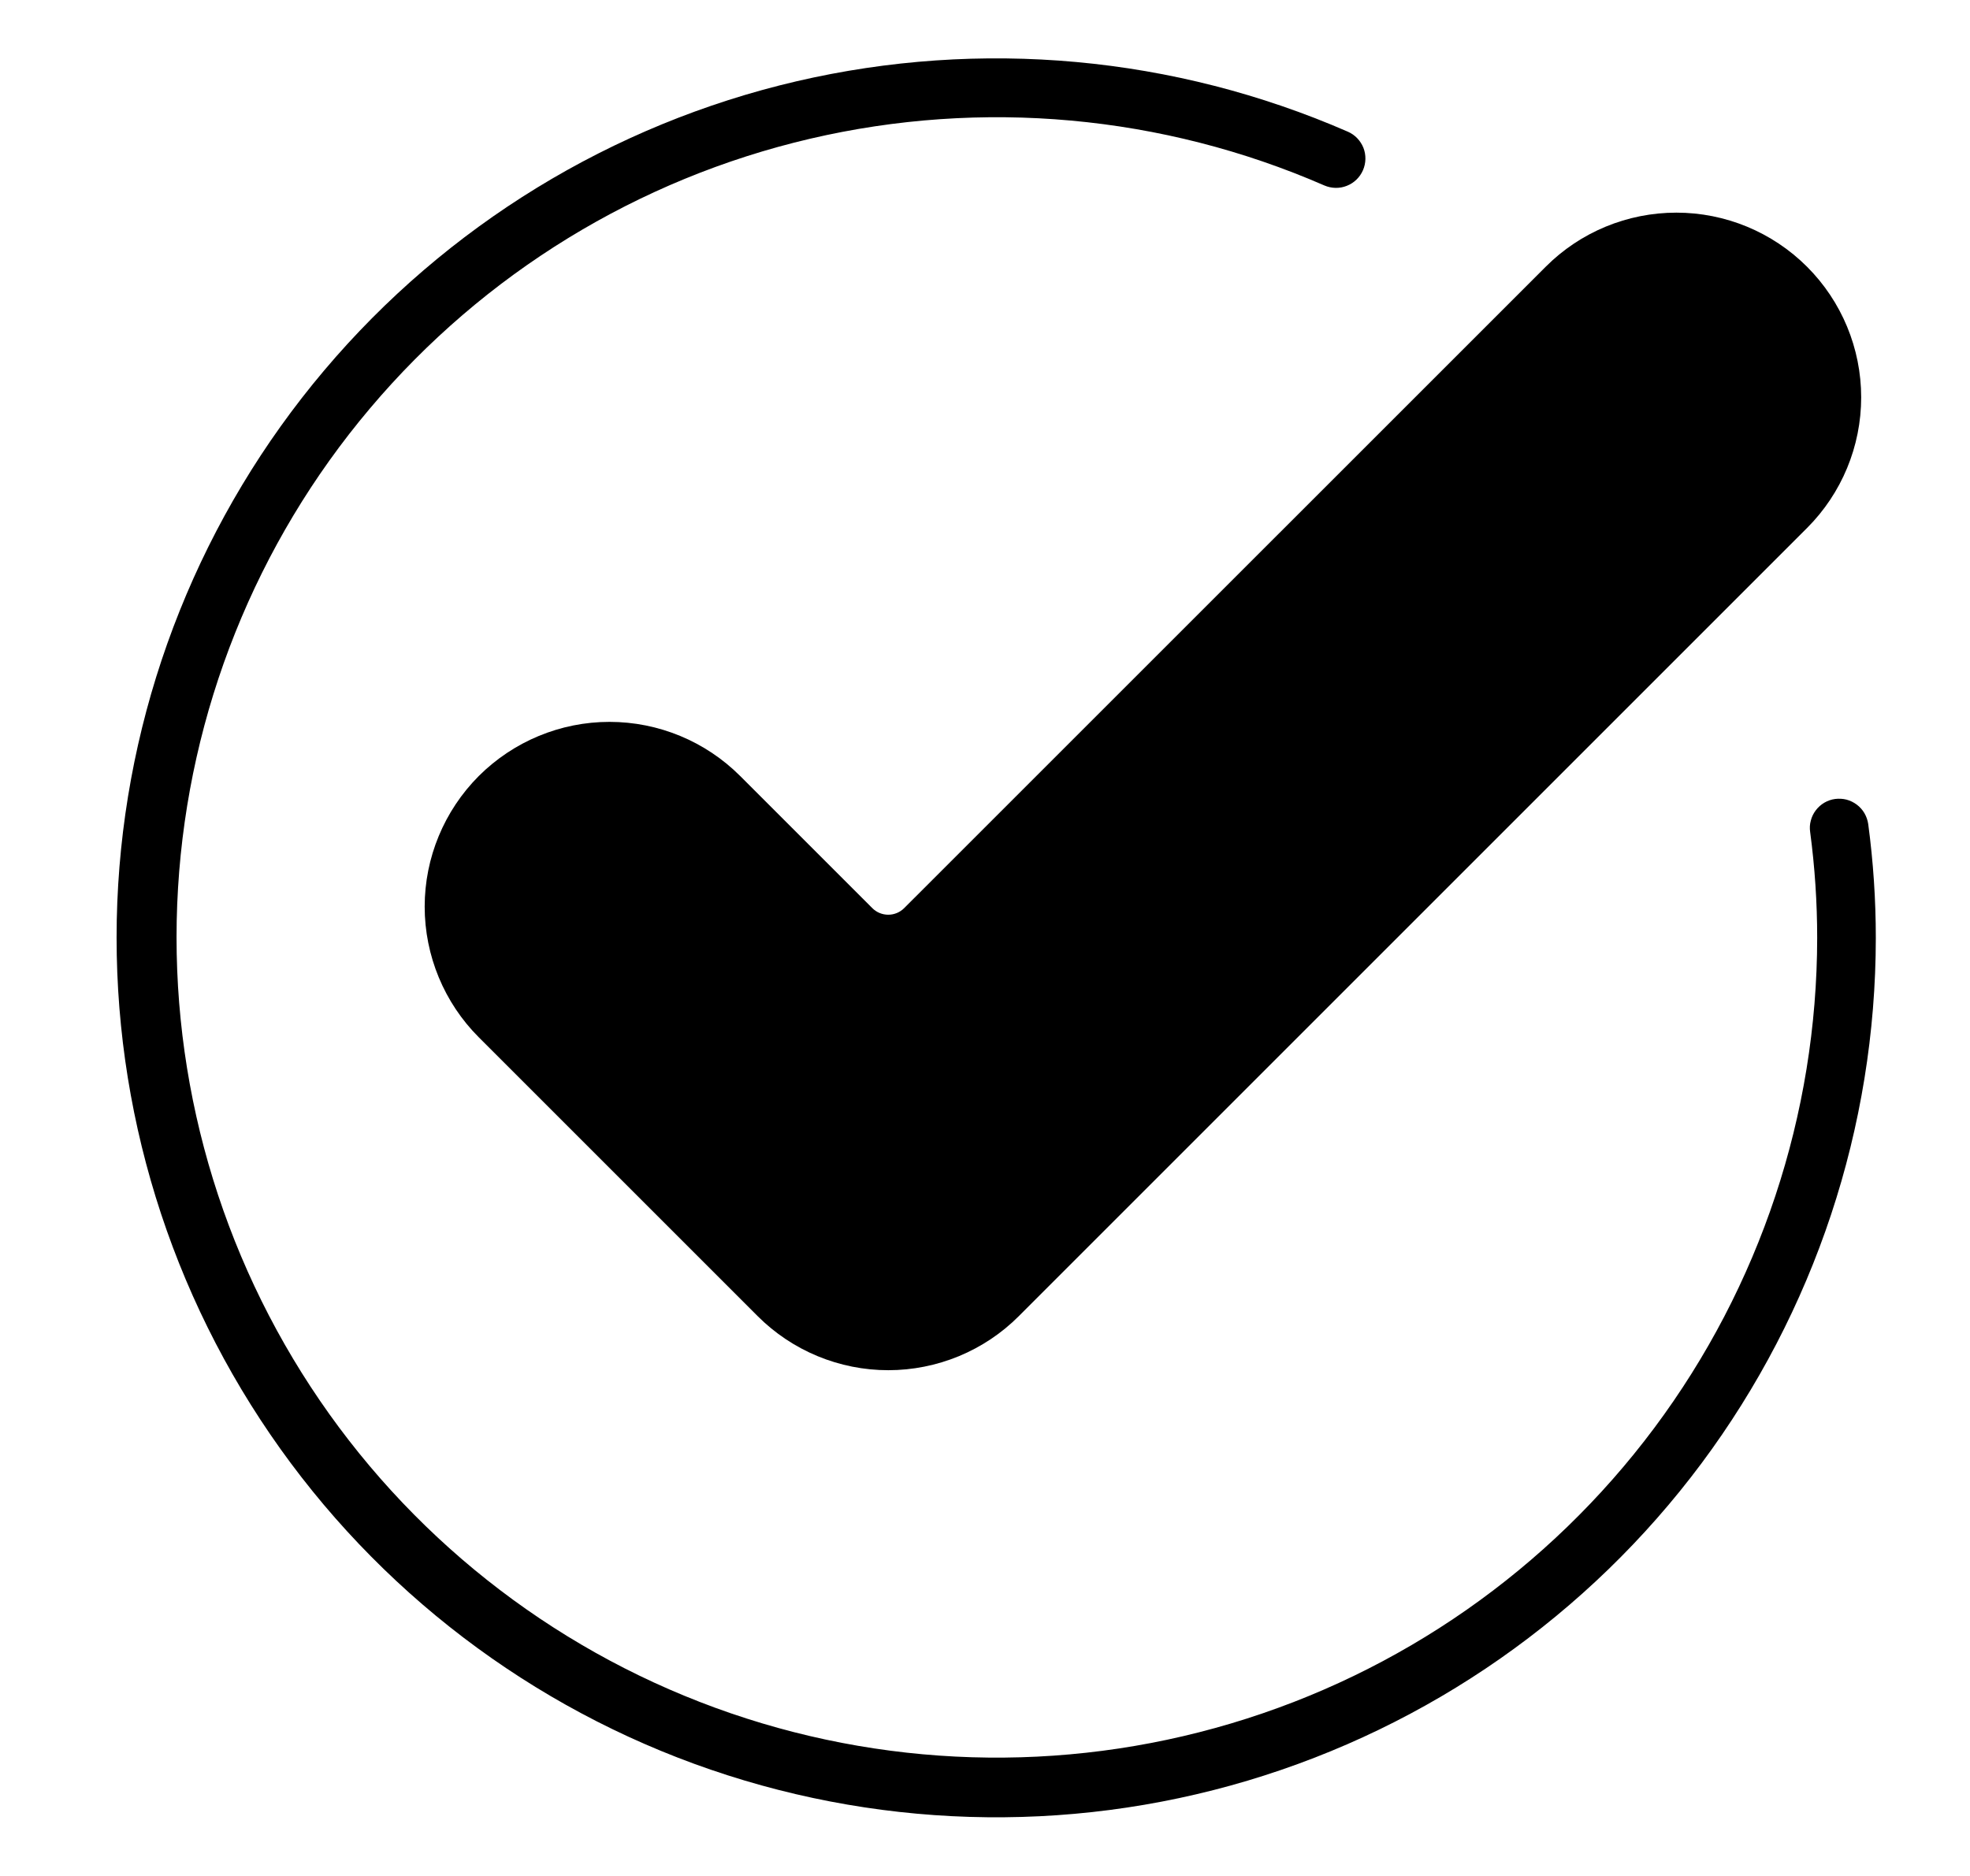
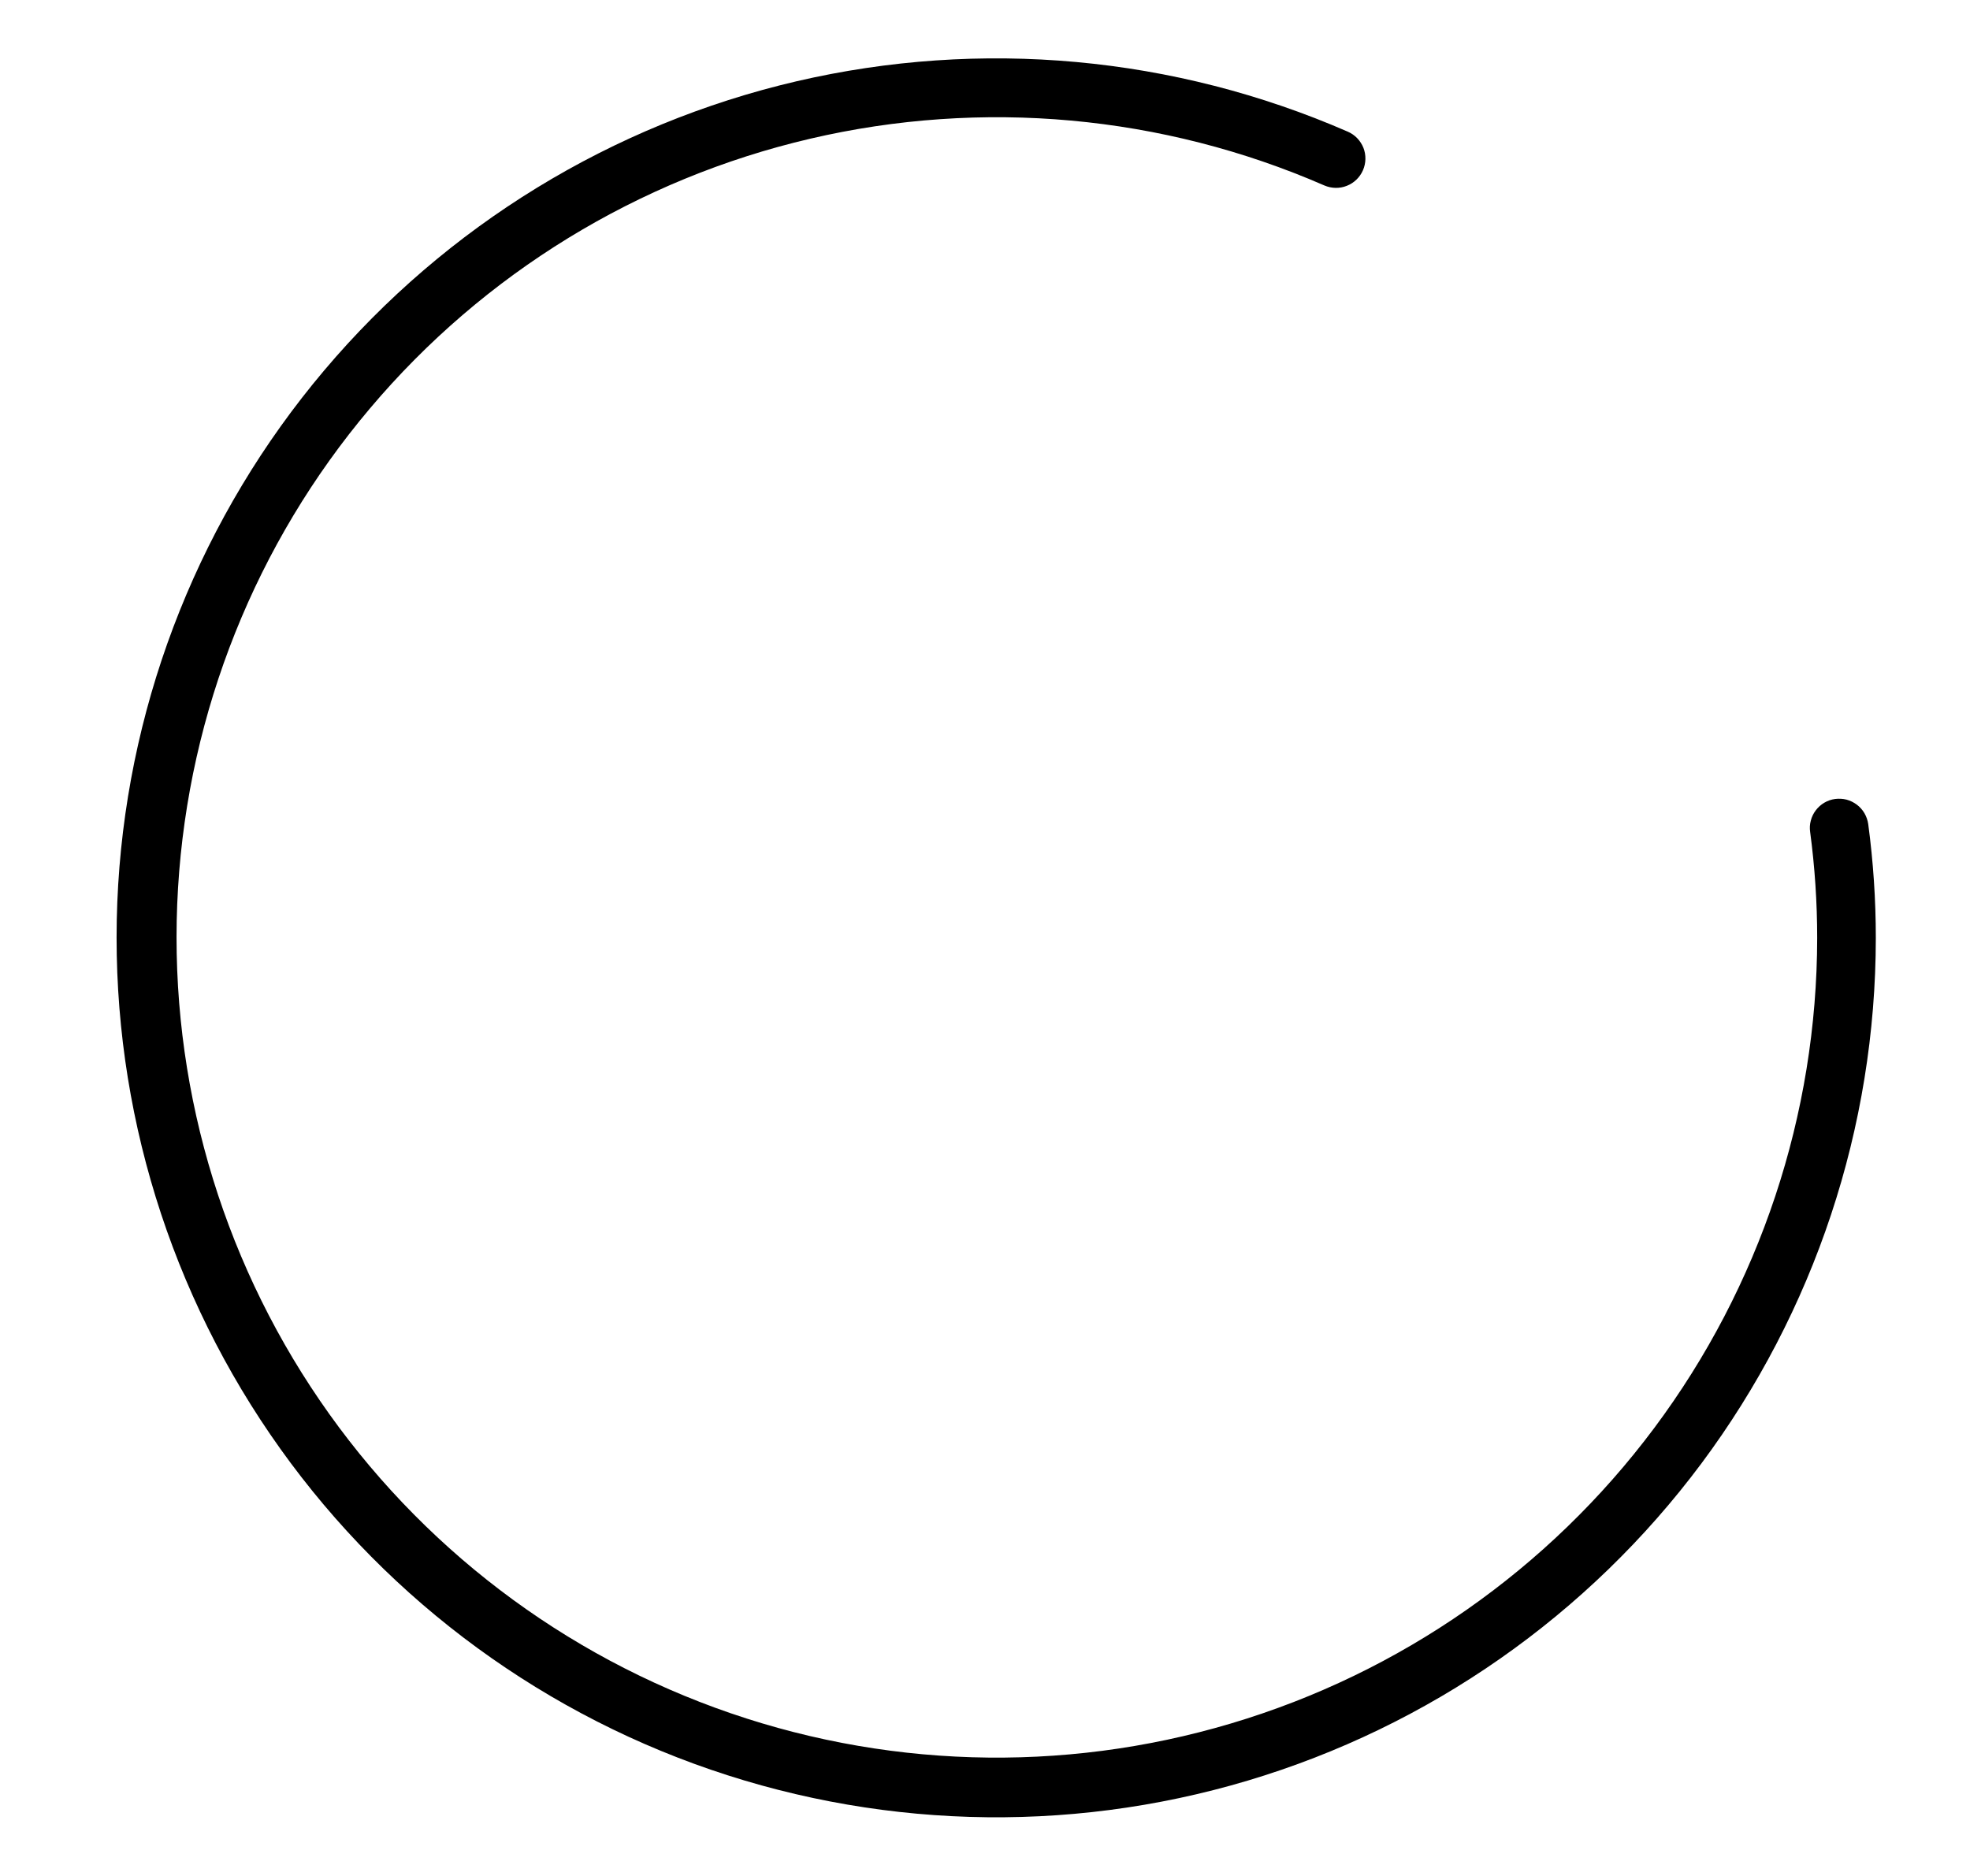
<svg xmlns="http://www.w3.org/2000/svg" width="21" height="20" viewBox="0 0 21 20" fill="none">
-   <path d="M9.299 9.682L7.89 8.273C7.521 7.904 7.02 7.696 6.497 7.696C5.975 7.696 5.474 7.904 5.104 8.273C4.735 8.643 4.527 9.144 4.527 9.666C4.527 10.188 4.735 10.69 5.104 11.059L8.076 14.031C8.259 14.214 8.476 14.359 8.715 14.458C8.954 14.557 9.21 14.608 9.469 14.608C9.727 14.608 9.983 14.557 10.223 14.458C10.461 14.359 10.679 14.214 10.861 14.031L19.263 5.629C19.632 5.26 19.84 4.759 19.84 4.236C19.84 3.714 19.632 3.213 19.263 2.844C18.893 2.474 18.392 2.267 17.87 2.267C17.347 2.267 16.846 2.474 16.477 2.844L9.638 9.682C9.593 9.727 9.532 9.752 9.469 9.752C9.405 9.752 9.344 9.727 9.299 9.682Z" fill="black" />
  <path d="M19.915 8.785C19.909 8.744 19.895 8.705 19.875 8.67C19.854 8.634 19.826 8.603 19.794 8.579C19.761 8.554 19.724 8.536 19.684 8.525C19.644 8.515 19.603 8.513 19.562 8.518C19.48 8.529 19.406 8.573 19.356 8.639C19.331 8.672 19.313 8.709 19.303 8.749C19.292 8.788 19.29 8.83 19.296 8.87C19.346 9.245 19.371 9.622 19.371 10C19.369 11.882 18.761 13.714 17.635 15.223C16.509 16.732 14.927 17.837 13.123 18.374C11.319 18.912 9.389 18.853 7.622 18.206C5.854 17.559 4.342 16.359 3.311 14.784C2.28 13.209 1.784 11.343 1.898 9.464C2.012 7.585 2.729 5.793 3.943 4.355C5.157 2.916 6.803 1.907 8.636 1.479C10.469 1.051 12.392 1.225 14.117 1.977C14.194 2.01 14.28 2.012 14.357 1.981C14.434 1.951 14.496 1.891 14.529 1.815C14.562 1.739 14.564 1.653 14.534 1.576C14.503 1.499 14.444 1.437 14.368 1.404C12.517 0.597 10.456 0.409 8.489 0.867C6.523 1.326 4.758 2.407 3.455 3.95C2.153 5.492 1.383 7.414 1.26 9.429C1.138 11.444 1.669 13.445 2.775 15.134C3.881 16.823 5.502 18.11 7.399 18.804C9.295 19.497 11.364 19.561 13.299 18.984C15.233 18.407 16.93 17.221 18.137 15.602C19.343 13.983 19.995 12.019 19.996 10C19.996 9.593 19.969 9.188 19.915 8.785Z" fill="black" />
</svg>